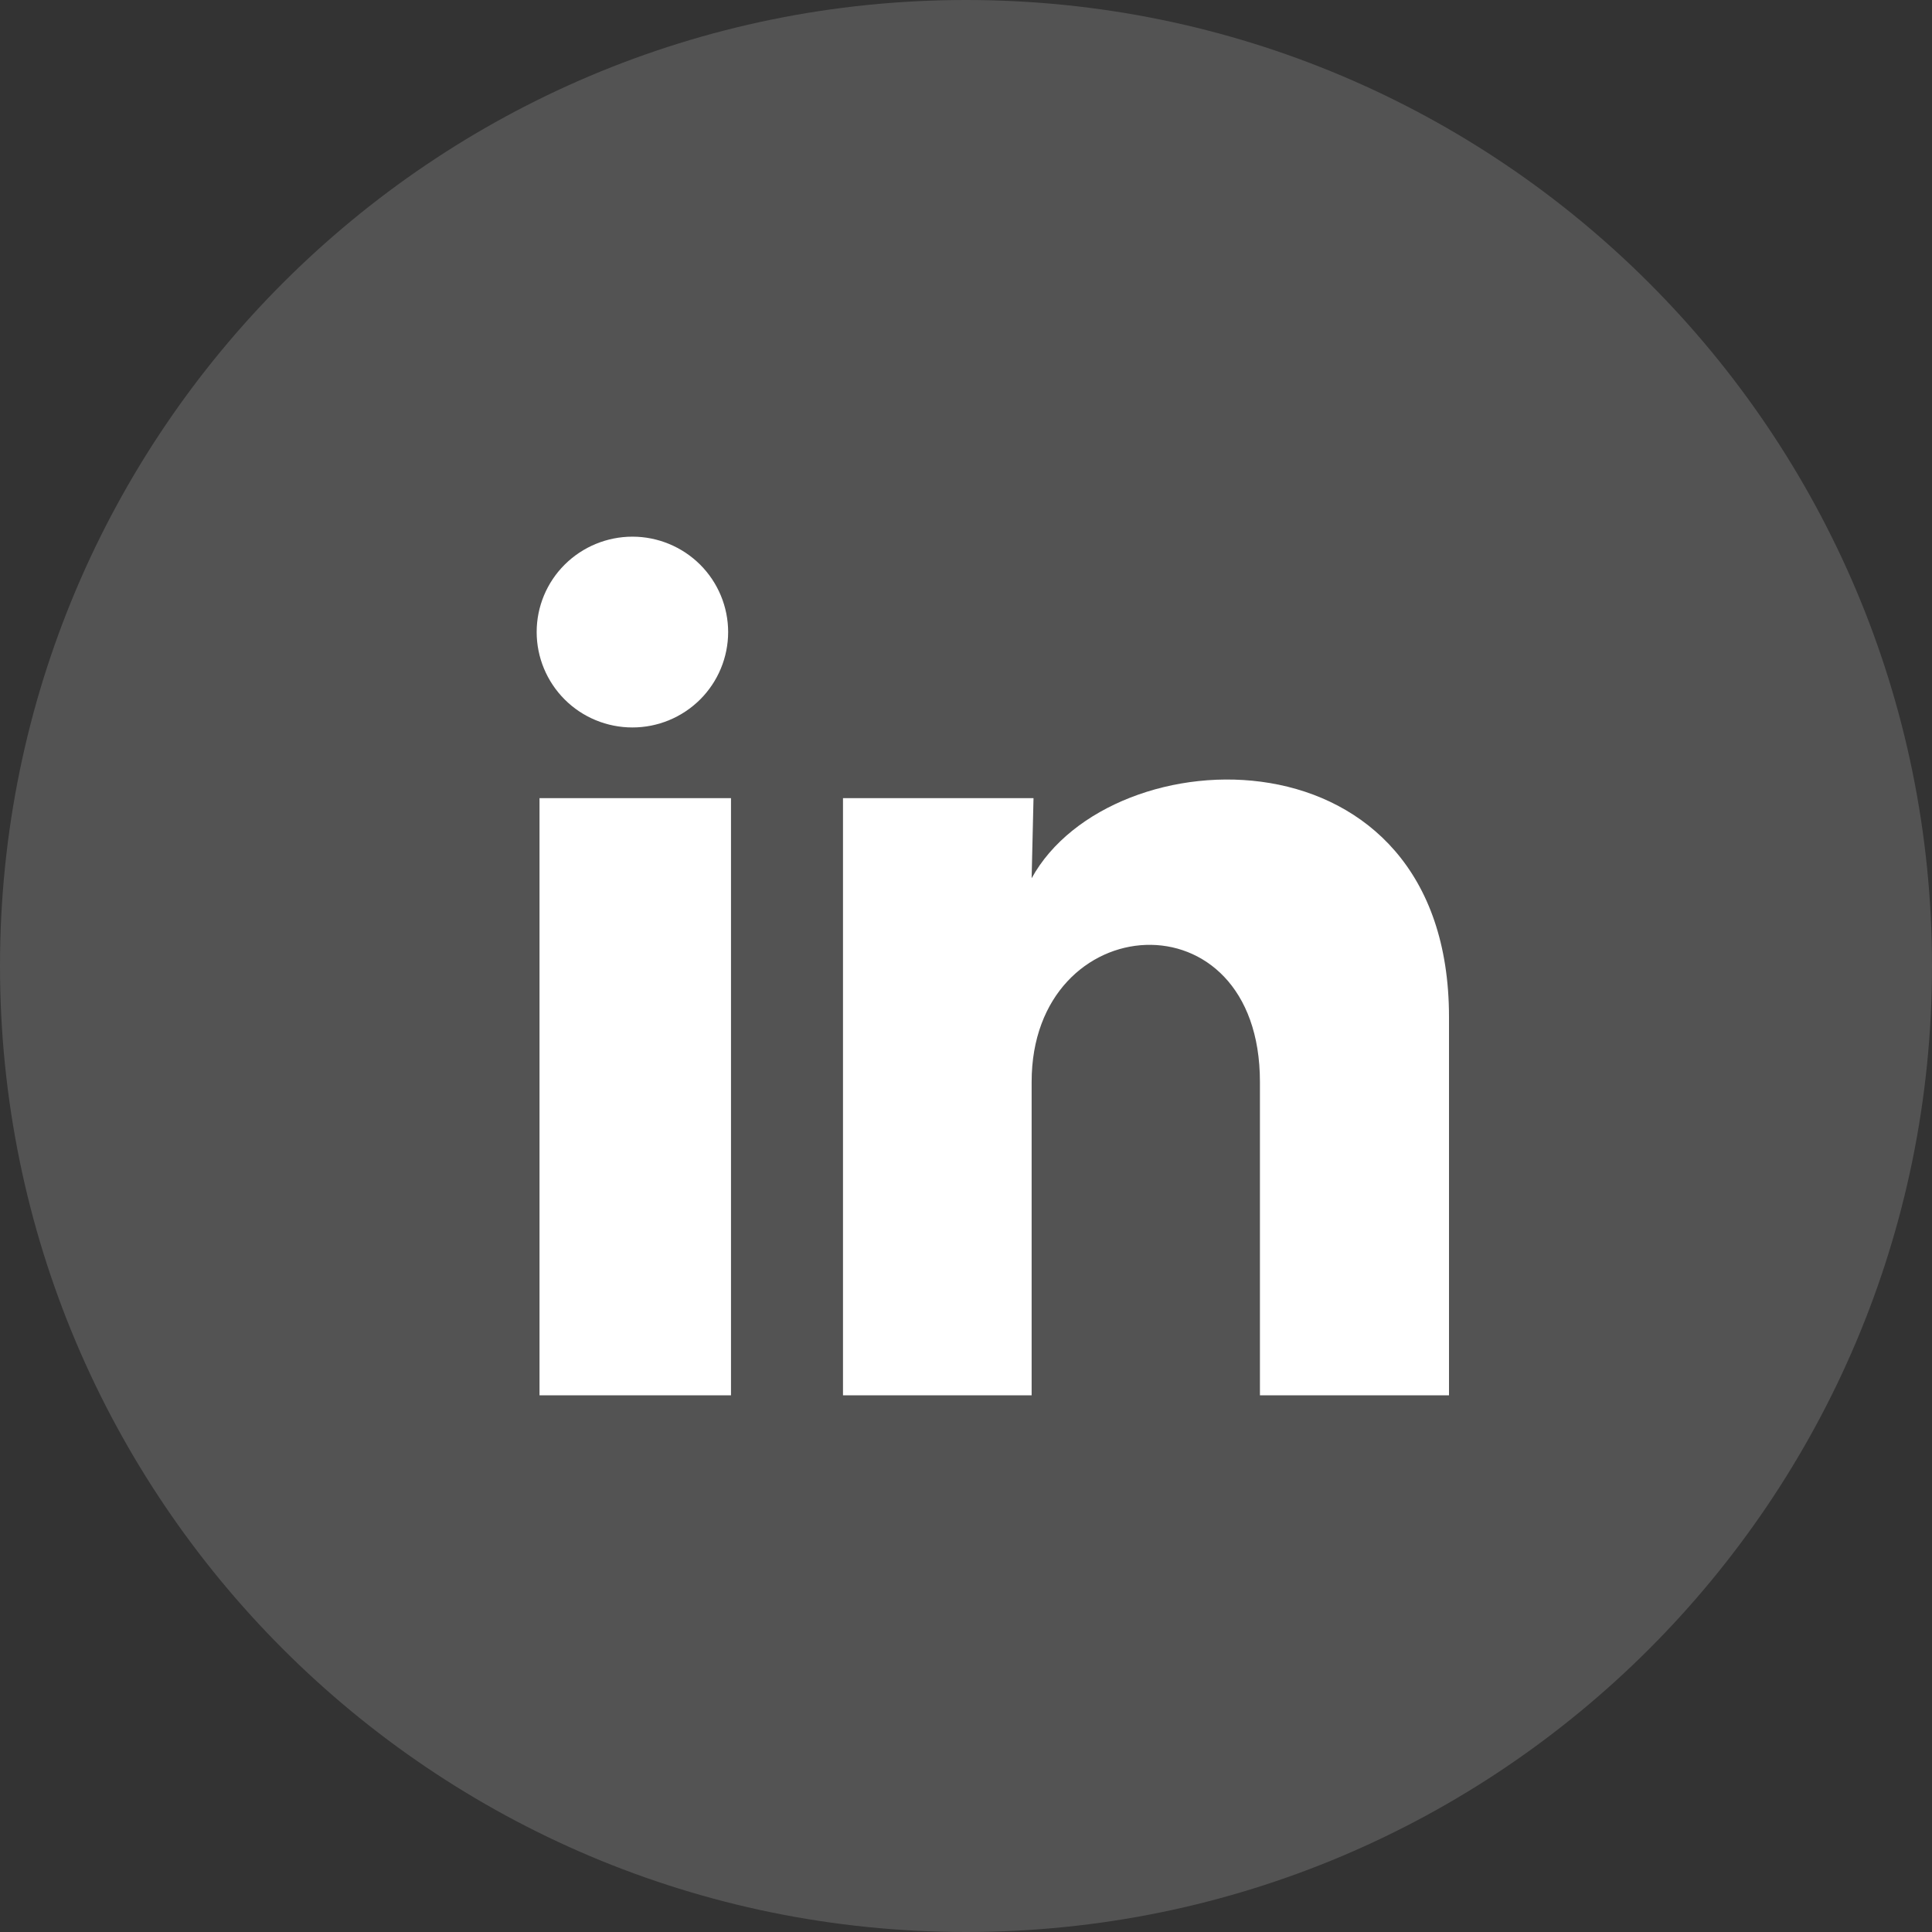
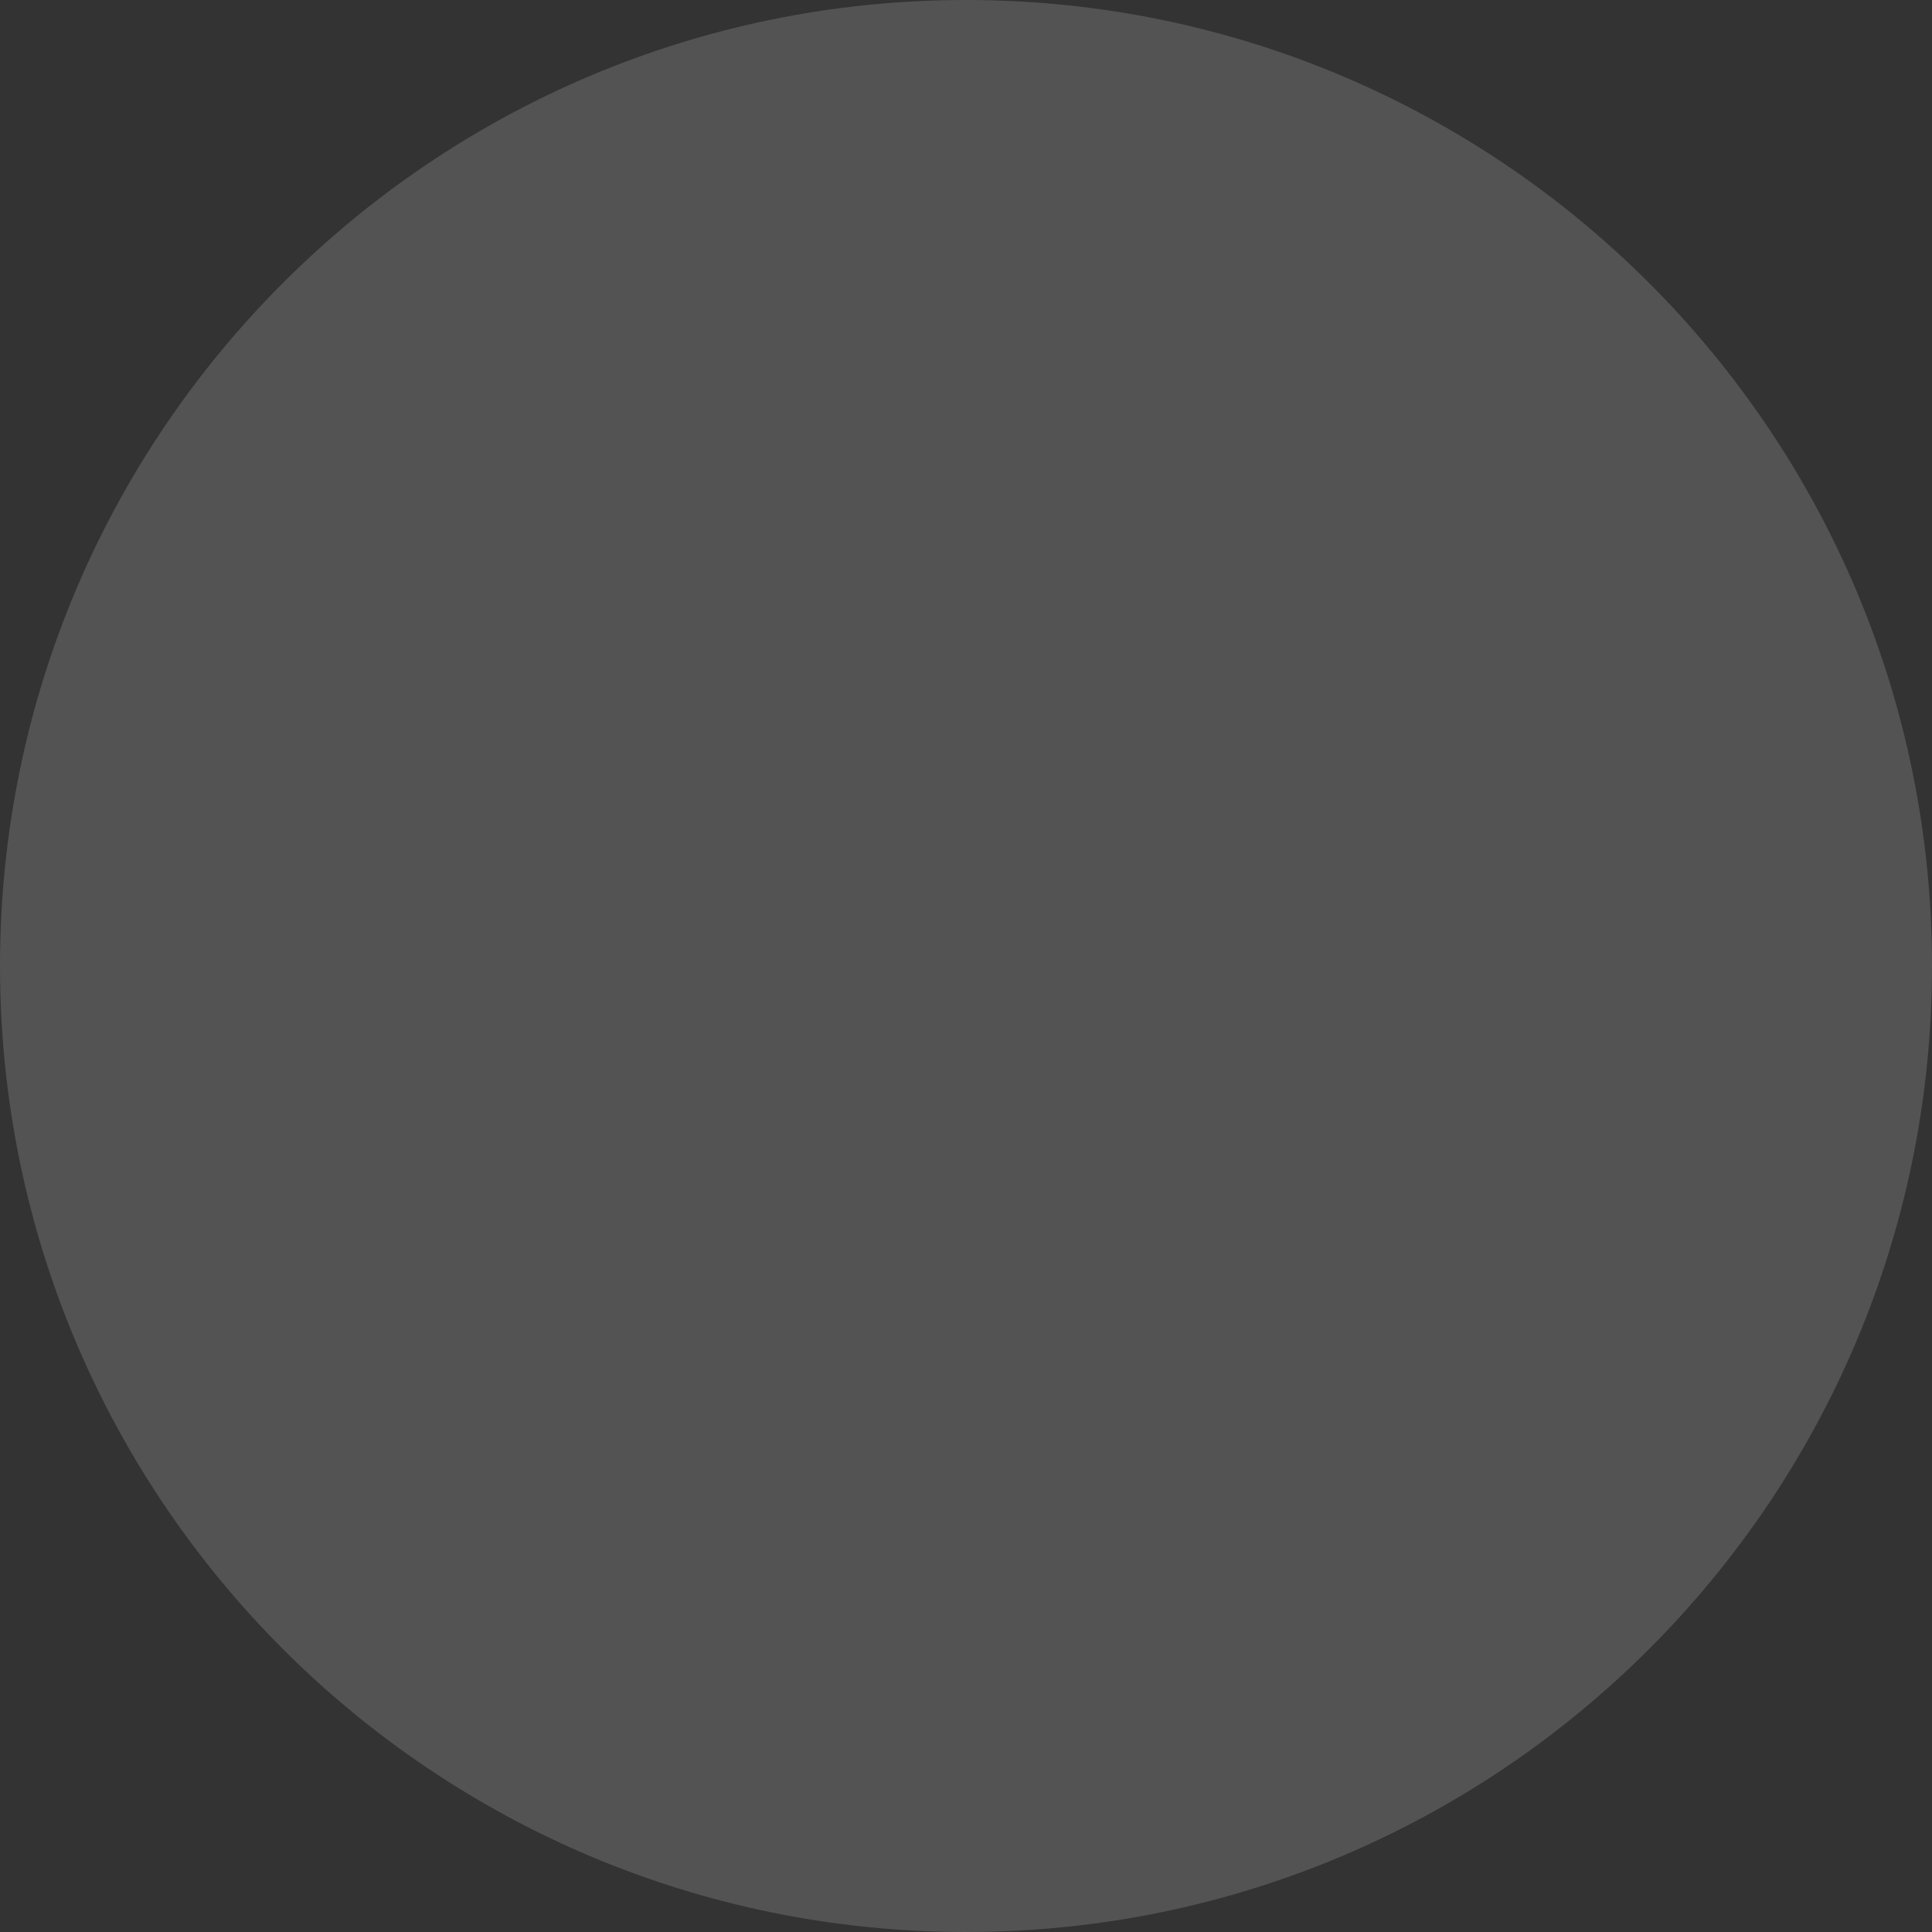
<svg xmlns="http://www.w3.org/2000/svg" width="36" height="36" viewBox="0 0 36 36" fill="none">
  <rect x="0" y="0" width="36" height="36" fill="#333333" stroke="none" />
-   <path d="M13.568 11.779C13.567 12.25 13.379 12.702 13.045 13.035C12.71 13.368 12.256 13.556 11.783 13.555C11.31 13.555 10.856 13.368 10.522 13.034C10.188 12.7 10 12.248 10 11.777C10 11.305 10.188 10.853 10.523 10.52C10.858 10.187 11.312 10 11.785 10C12.258 10 12.711 10.188 13.046 10.521C13.38 10.855 13.568 11.307 13.568 11.779V11.779ZM13.621 14.872H10.053V26H13.621V14.872ZM19.258 14.872H15.708V26H19.223V20.16C19.223 16.907 23.477 16.605 23.477 20.16V26H27V18.951C27 13.467 20.703 13.672 19.223 16.365L19.258 14.872V14.872Z" fill="white" />
  <path opacity="0.16" d="M18 36C27.941 36 36 27.941 36 18C36 8.059 27.941 0 18 0C8.059 0 0 8.059 0 18C0 27.941 8.059 36 18 36Z" fill="white" />
</svg>